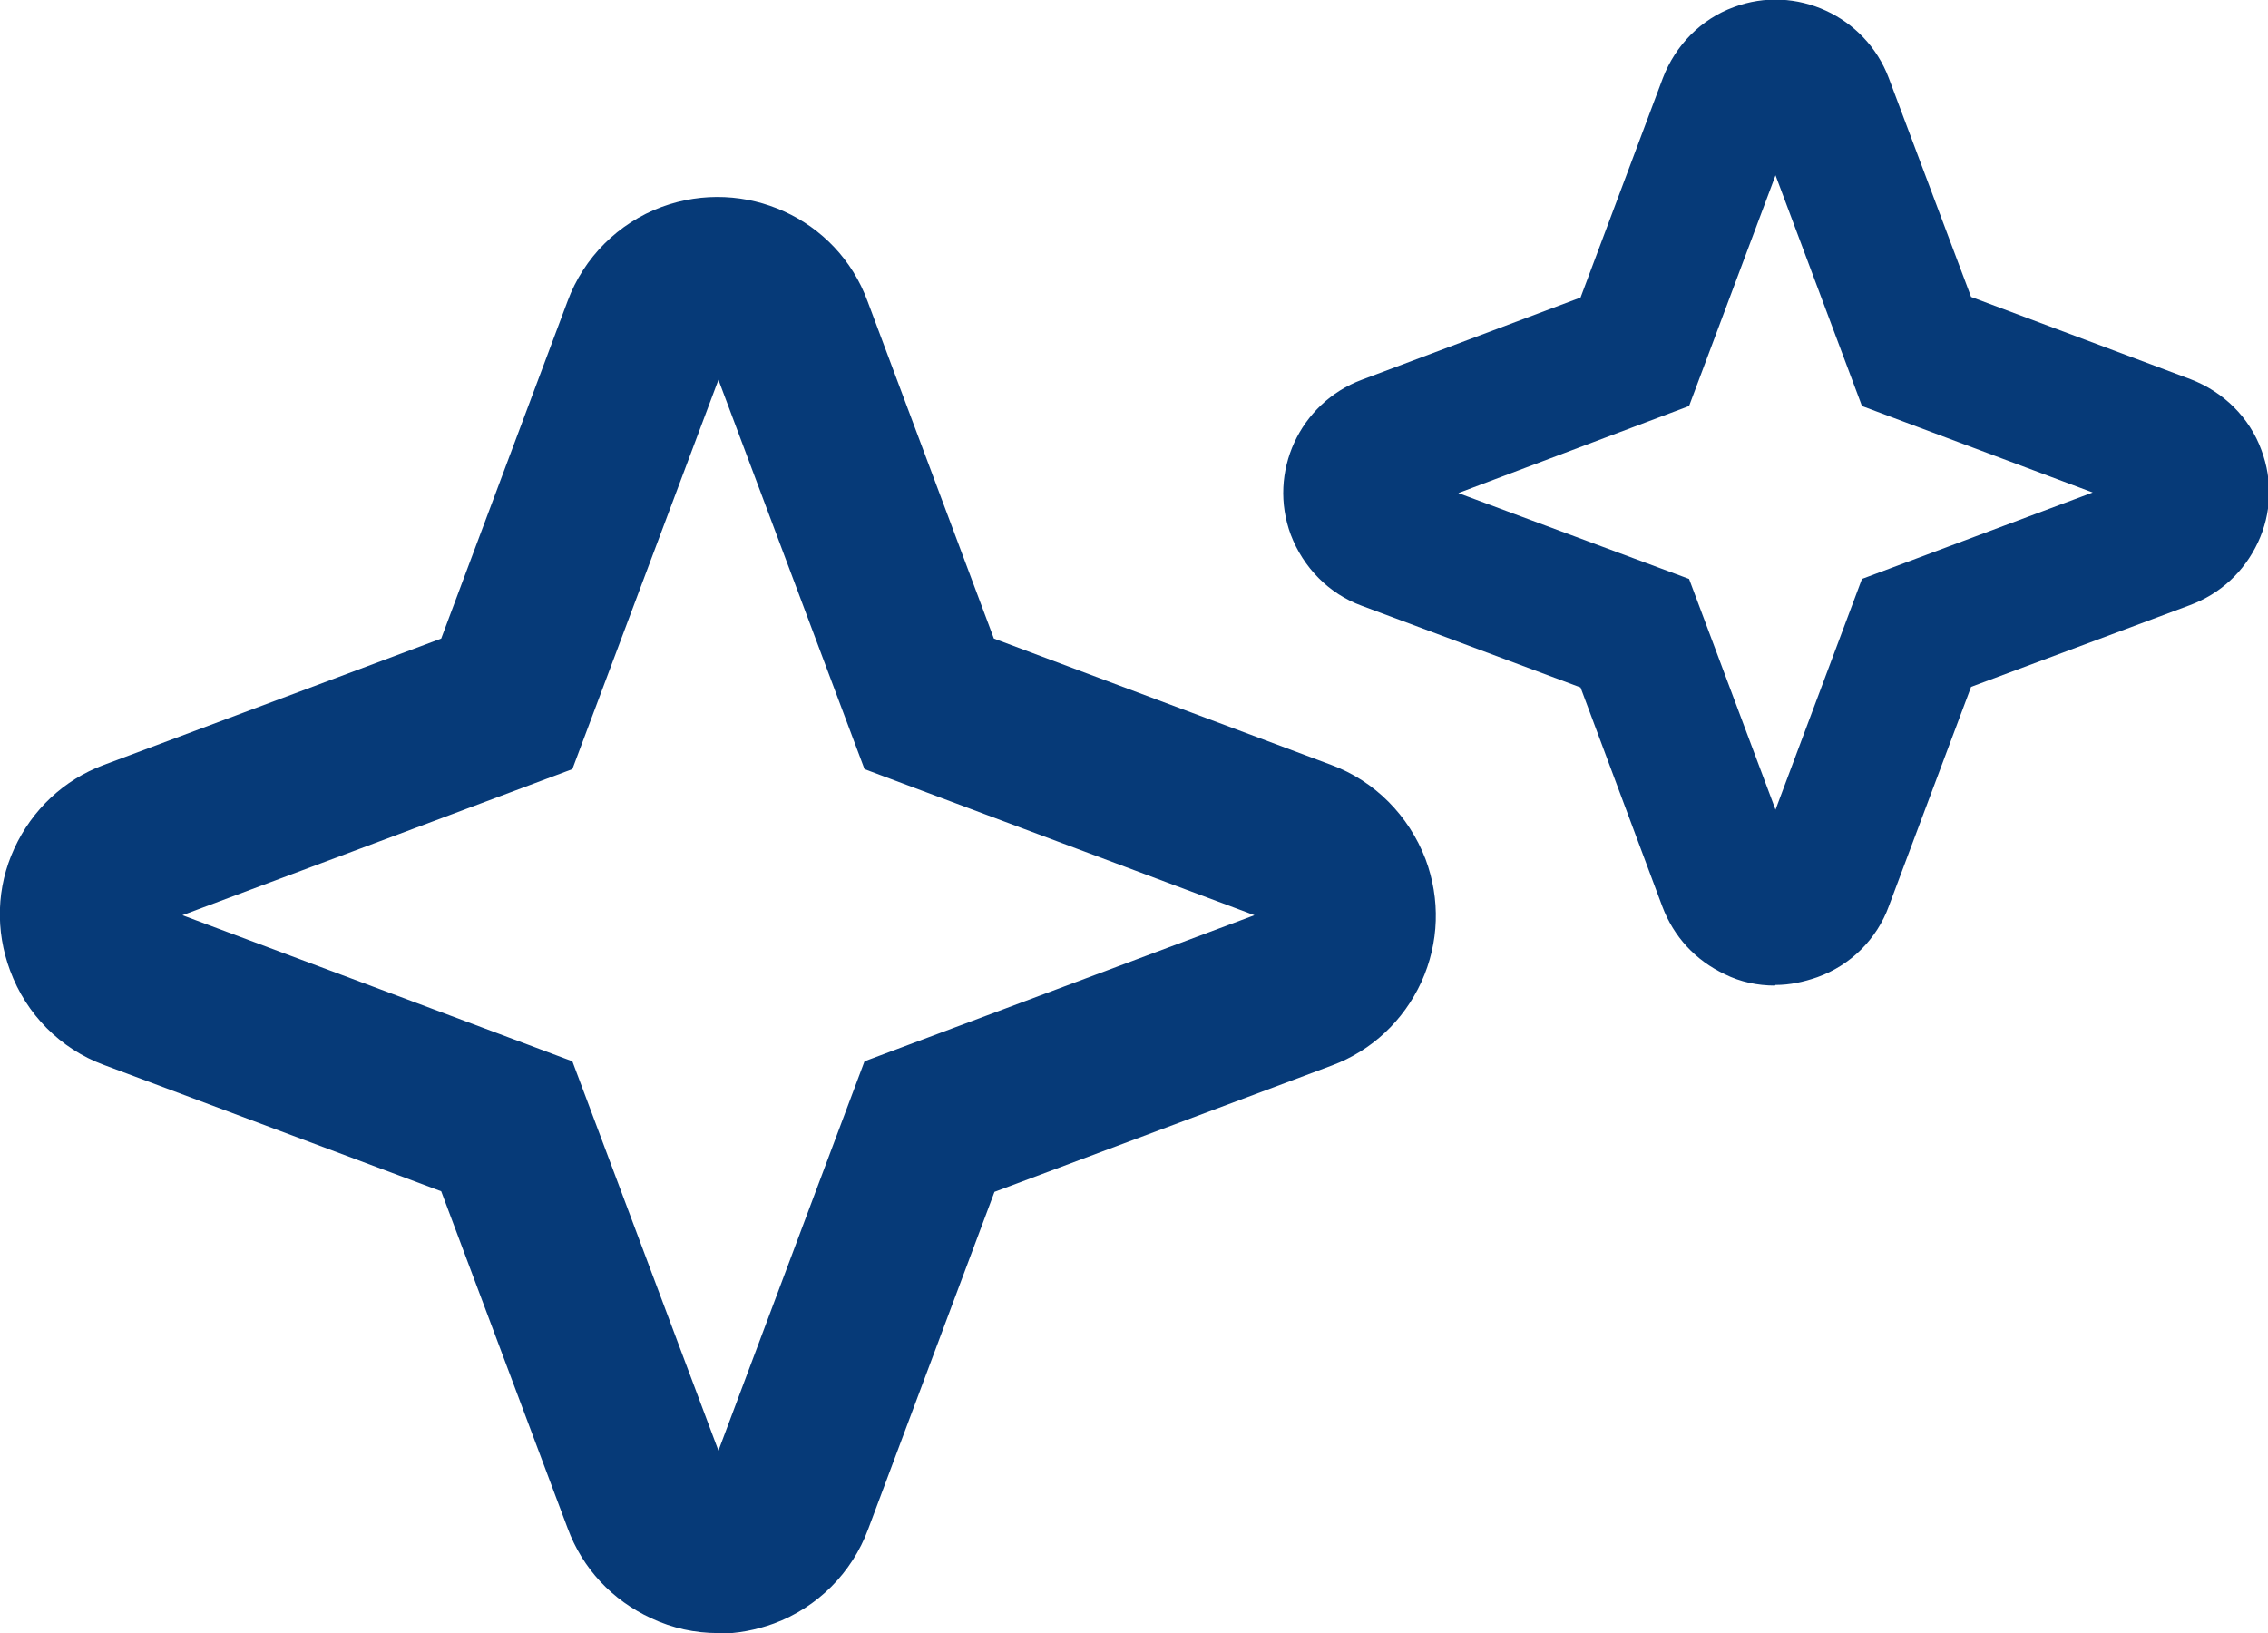
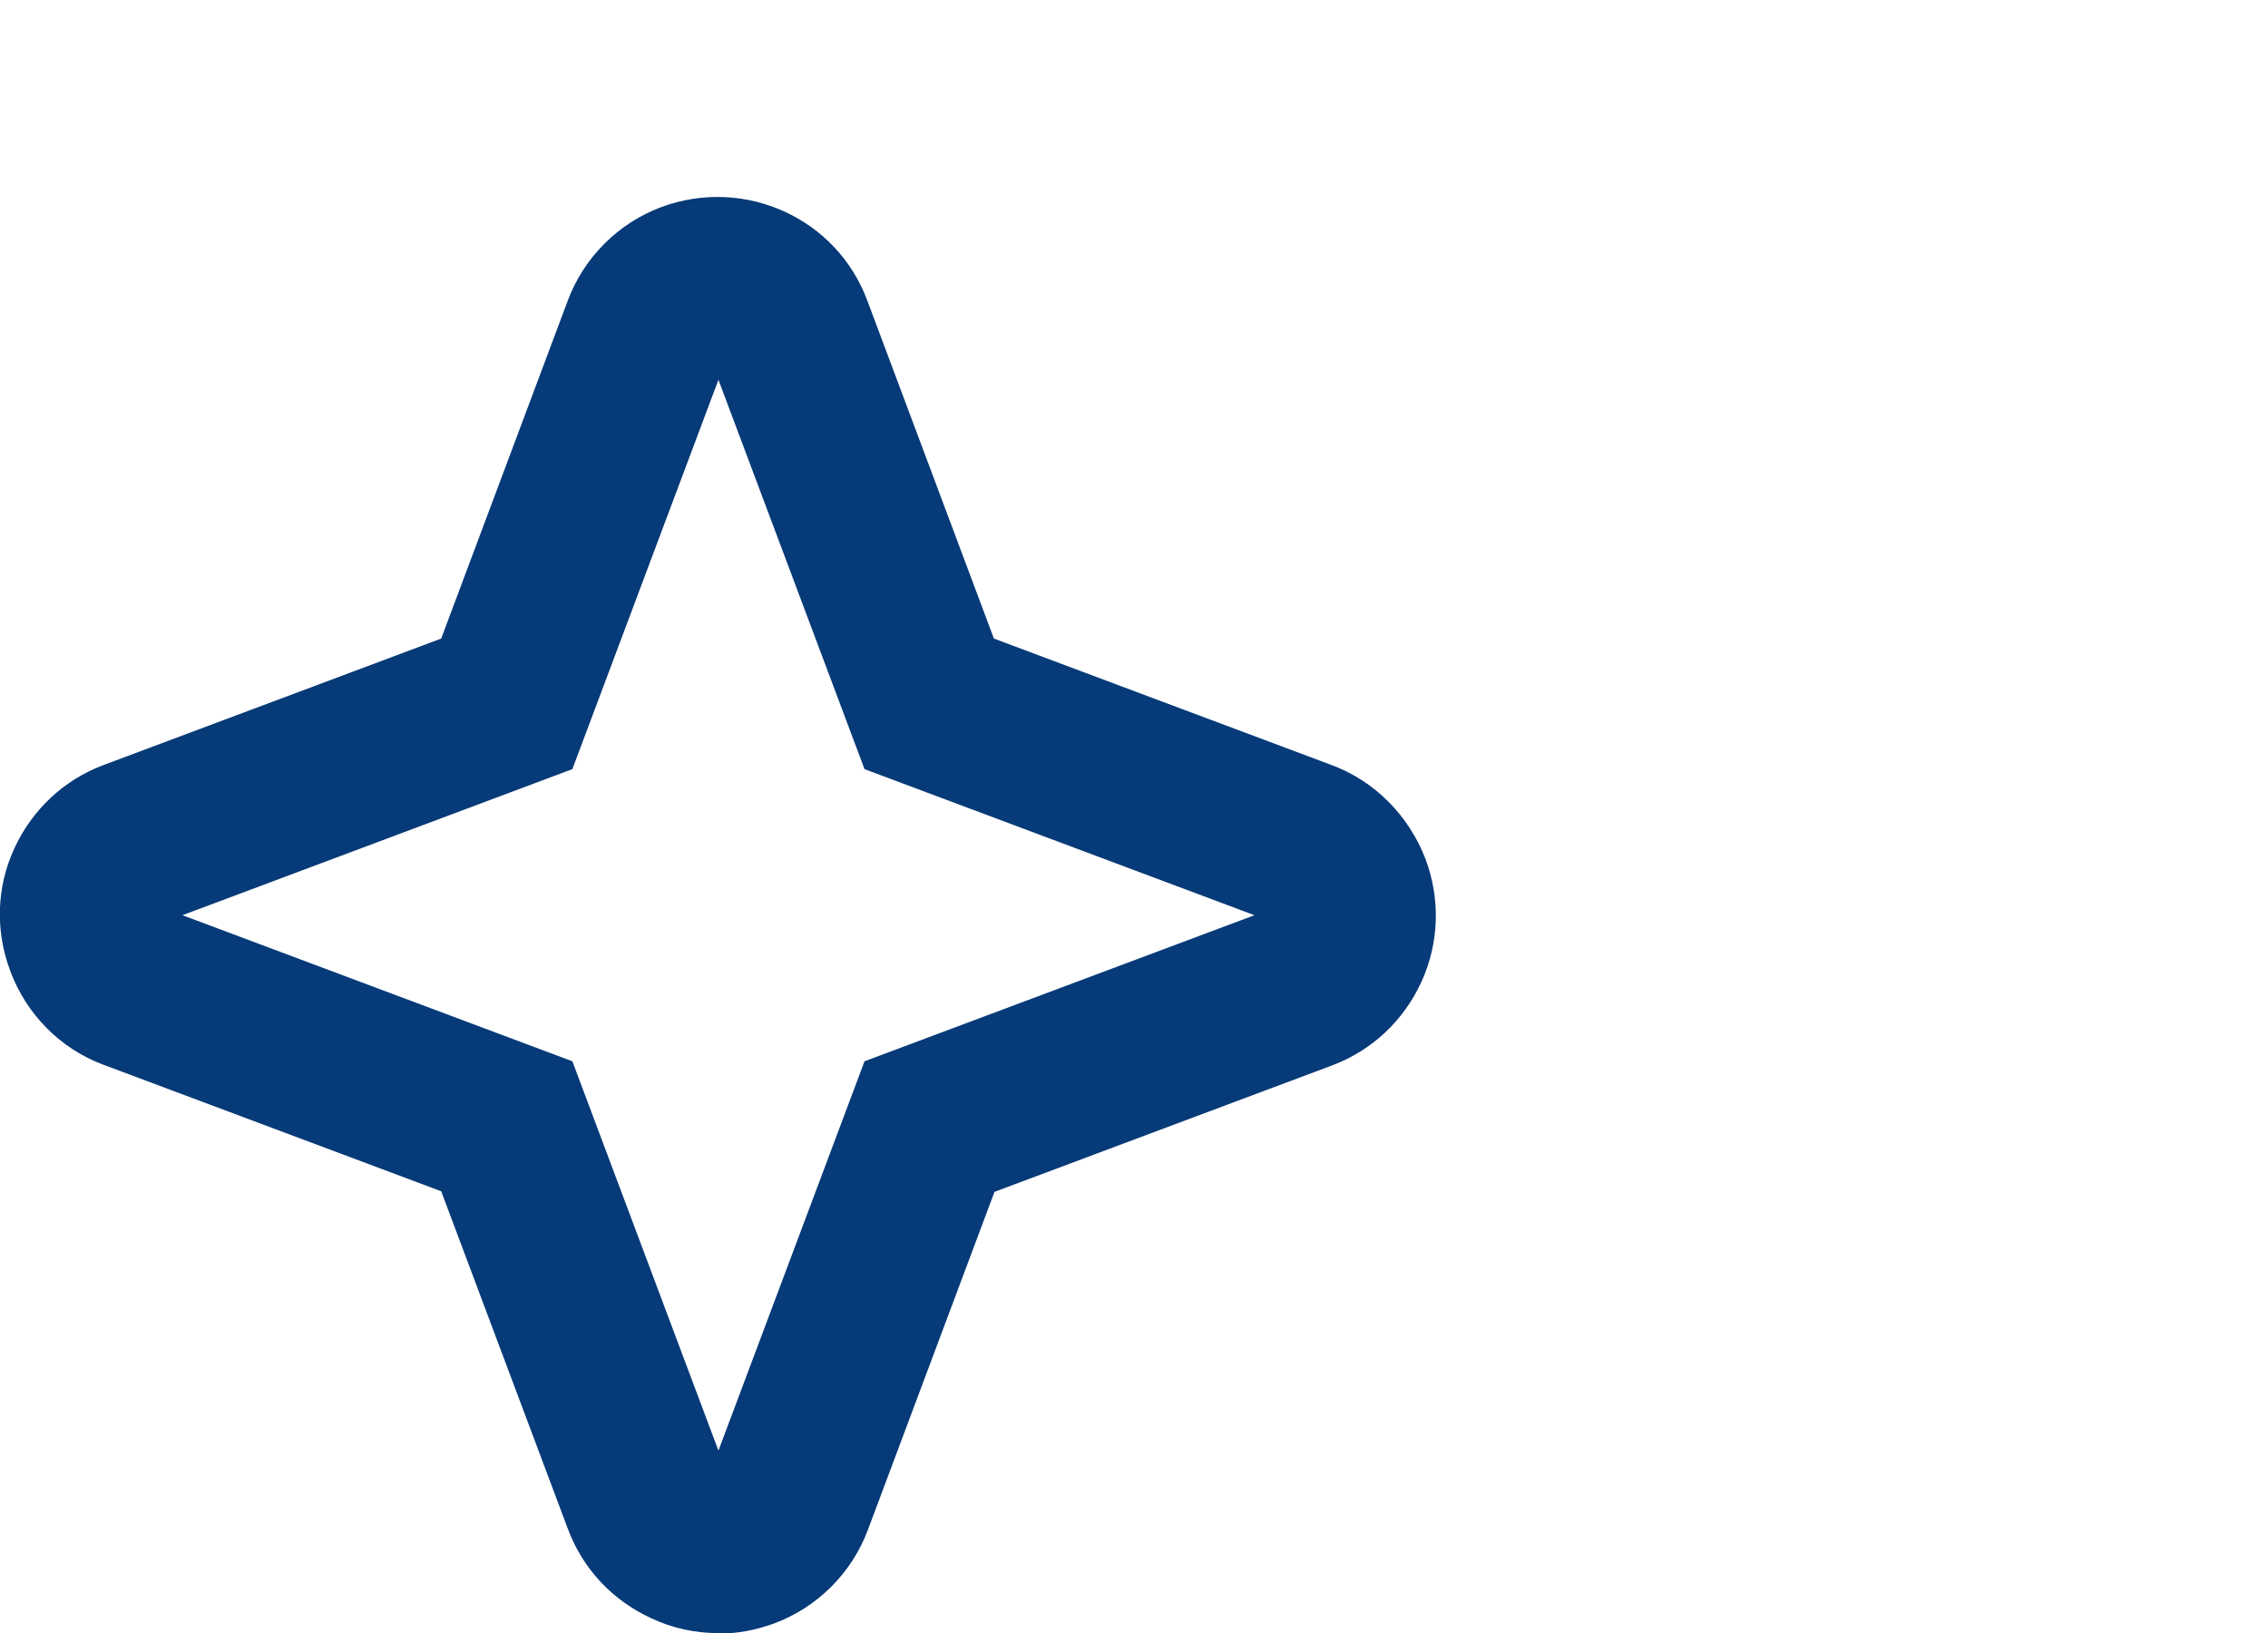
<svg xmlns="http://www.w3.org/2000/svg" id="_レイヤー_2" width="38.04" height="27.39" viewBox="0 0 38.04 27.39">
  <defs>
    <style>.cls-1{fill:#063a78;}</style>
  </defs>
  <g id="_築浅">
    <g>
-       <path class="cls-1" d="m29.77,16.53c-.29,0-.58-.06-.84-.19-.49-.23-.86-.63-1.05-1.14l-1.37-3.67-3.67-1.37c-.55-.2-.98-.64-1.19-1.19-.39-1.05.15-2.21,1.19-2.6l3.67-1.38,1.38-3.68c.21-.55.64-.99,1.19-1.19,1.04-.39,2.21.15,2.6,1.19l1.38,3.67,3.68,1.38c.55.21.99.64,1.19,1.19.19.51.17,1.06-.06,1.55s-.63.86-1.14,1.05l-3.67,1.37-1.38,3.68c-.2.55-.64.99-1.2,1.19-.23.08-.46.13-.7.13Zm-.3-2.14s0,0,0,0h0Zm.6,0h0s0,0,0,0Zm-5.61-6.12l3.87,1.44,1.45,3.87,1.45-3.87,3.87-1.45-3.87-1.45-1.45-3.87-1.45,3.87-3.87,1.46Zm-.8.3h0s0,0,0,0Zm12.24,0s0,0,0,0h0Zm-12.25-.6h0s0,0,0,0Zm12.25,0s0,0,0,0h0Zm-6.43-5.82s0,0,0,0h0Z" />
      <path class="cls-1" d="m12.04,27.39c-.38,0-.76-.08-1.12-.25-.65-.3-1.15-.83-1.4-1.51l-2.12-5.65-5.66-2.12c-.73-.27-1.3-.85-1.57-1.58-.25-.67-.23-1.4.07-2.05.3-.65.83-1.15,1.5-1.4l5.66-2.12,2.12-5.66c.27-.73.85-1.31,1.58-1.58,1.39-.51,2.94.19,3.45,1.58l2.12,5.66,5.66,2.12c.73.27,1.3.85,1.58,1.58.25.67.23,1.4-.07,2.06-.3.65-.83,1.15-1.5,1.4l-5.66,2.12-2.12,5.66c-.27.73-.85,1.31-1.58,1.58-.3.11-.62.17-.93.17Zm-.12-2.73s0,0,0,0h0ZM3.06,15.35l6.54,2.45,2.45,6.53,2.45-6.53,6.54-2.45-6.54-2.45-2.45-6.53-2.45,6.53-6.54,2.45ZM11.92,6.05s0,0,0,0h0Zm.25,0h0s0,0,0,0Z" />
    </g>
  </g>
</svg>